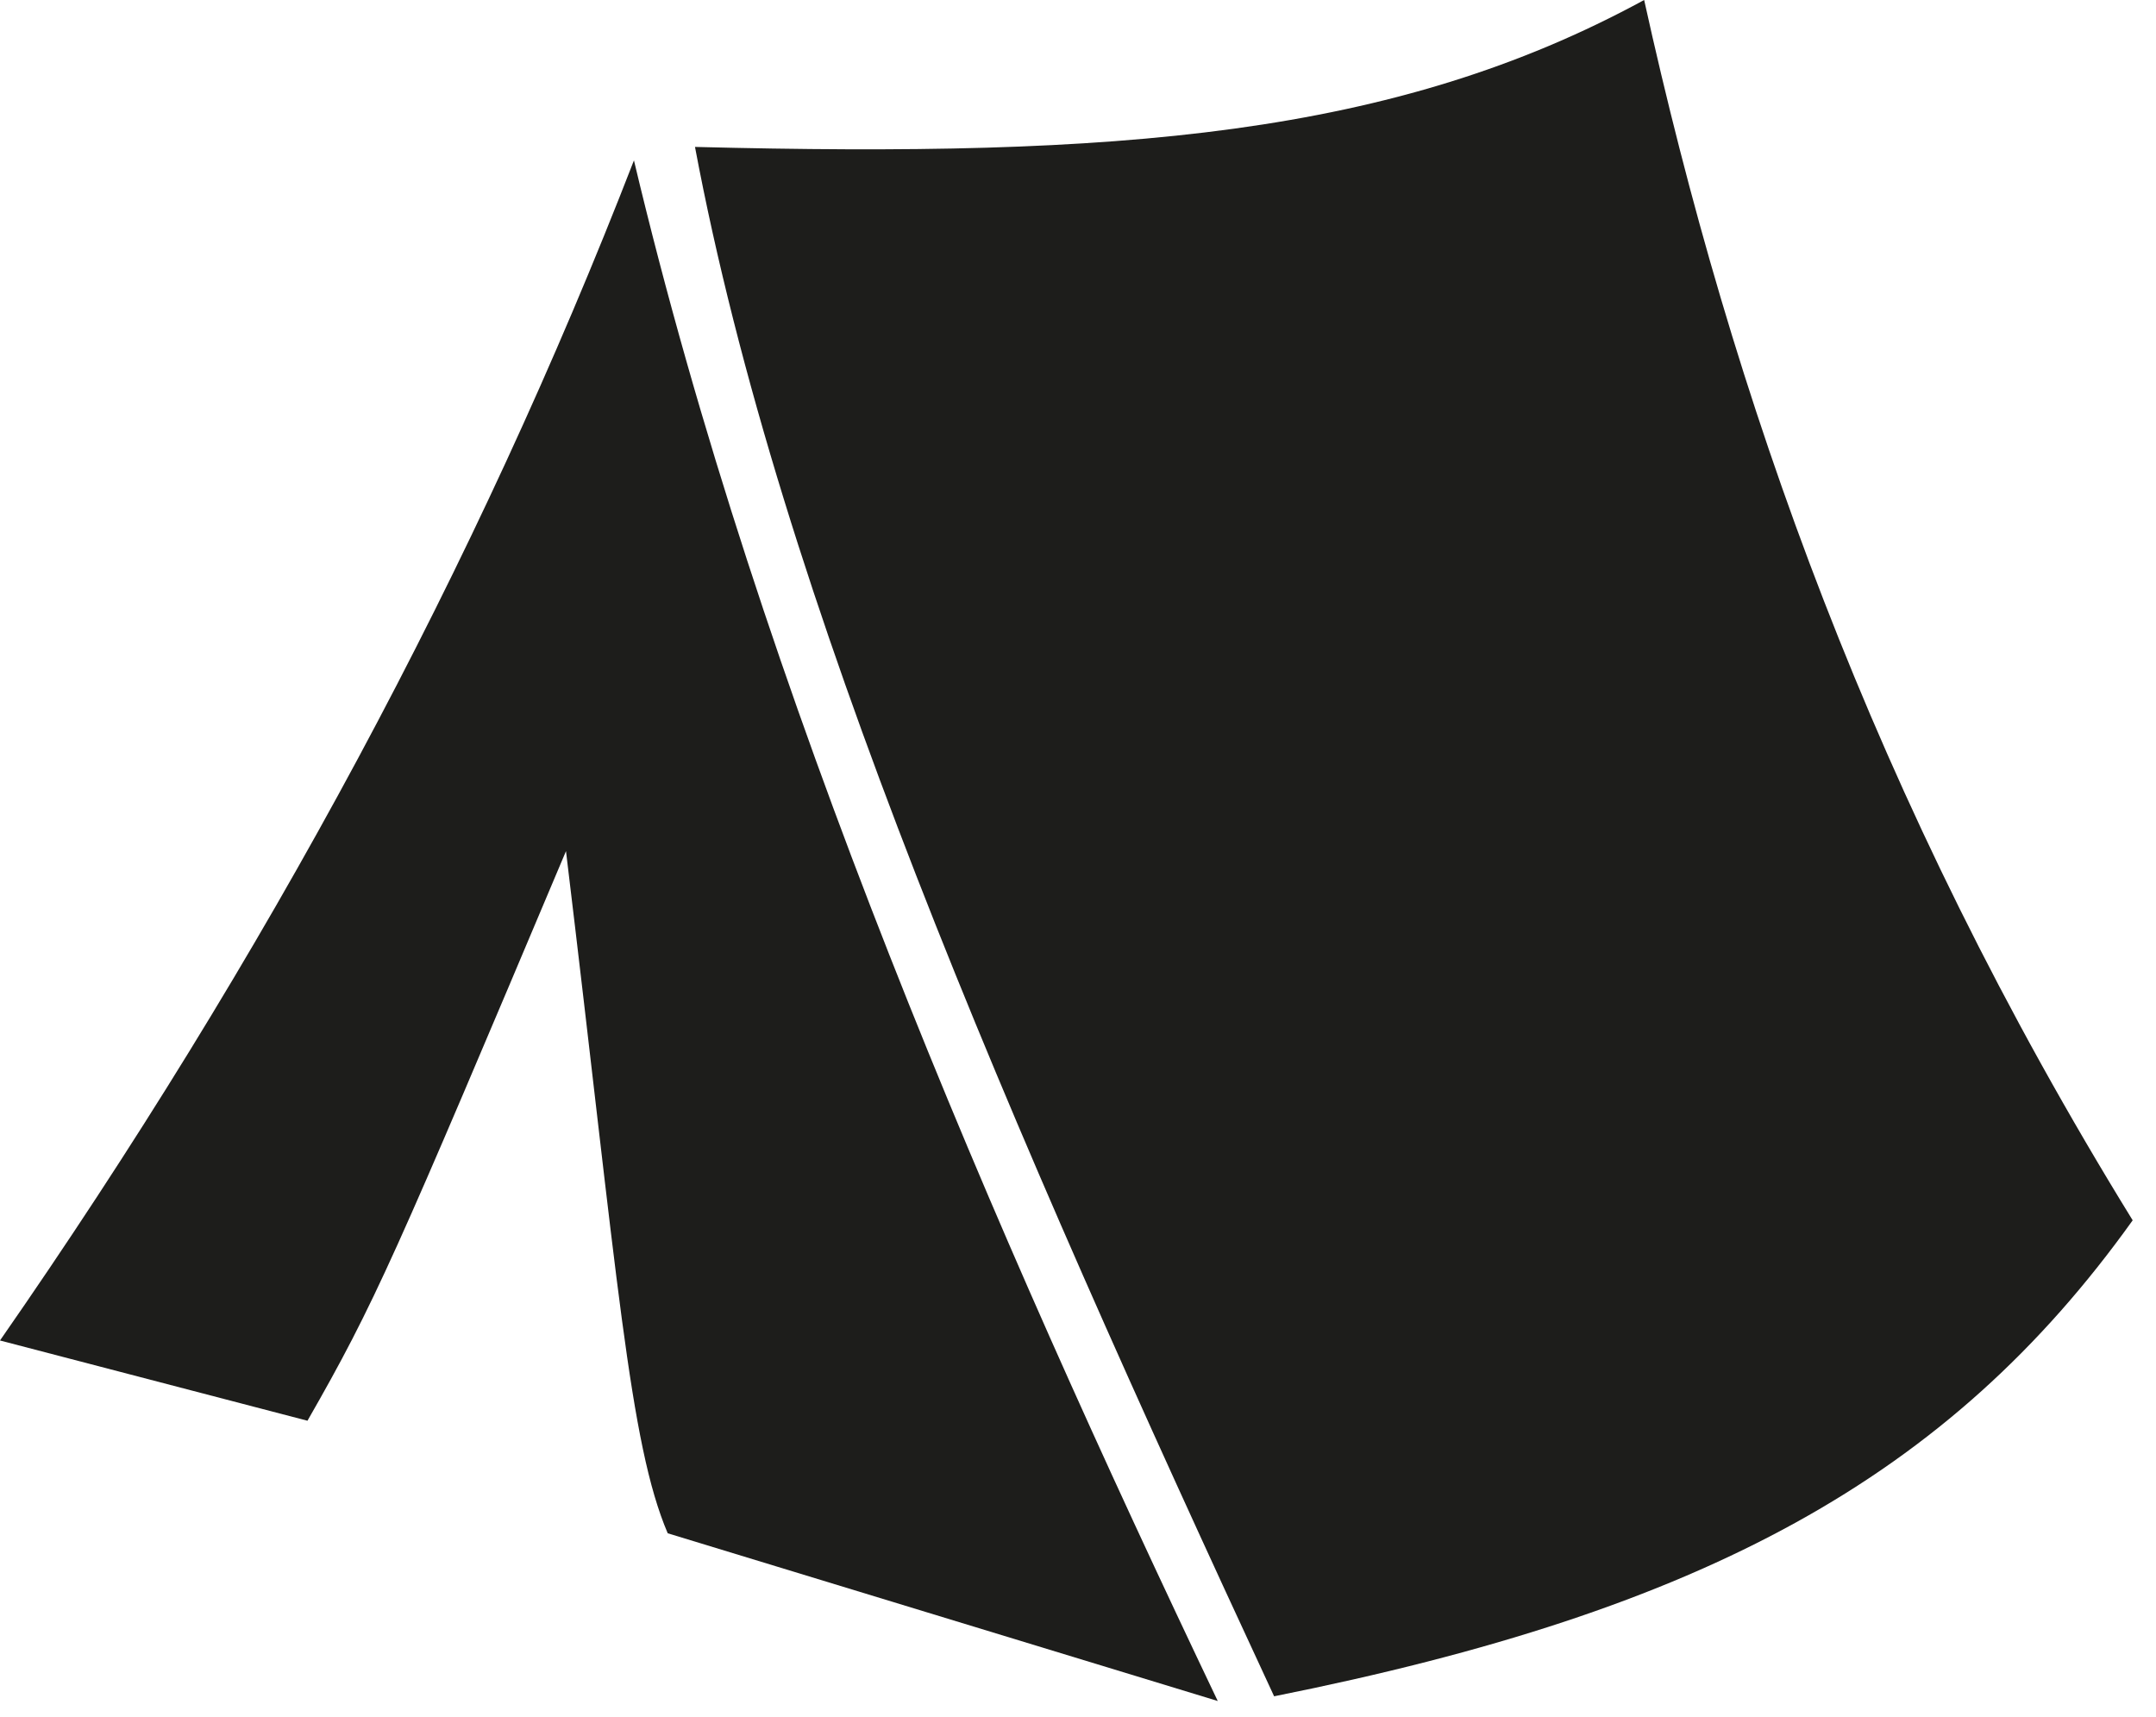
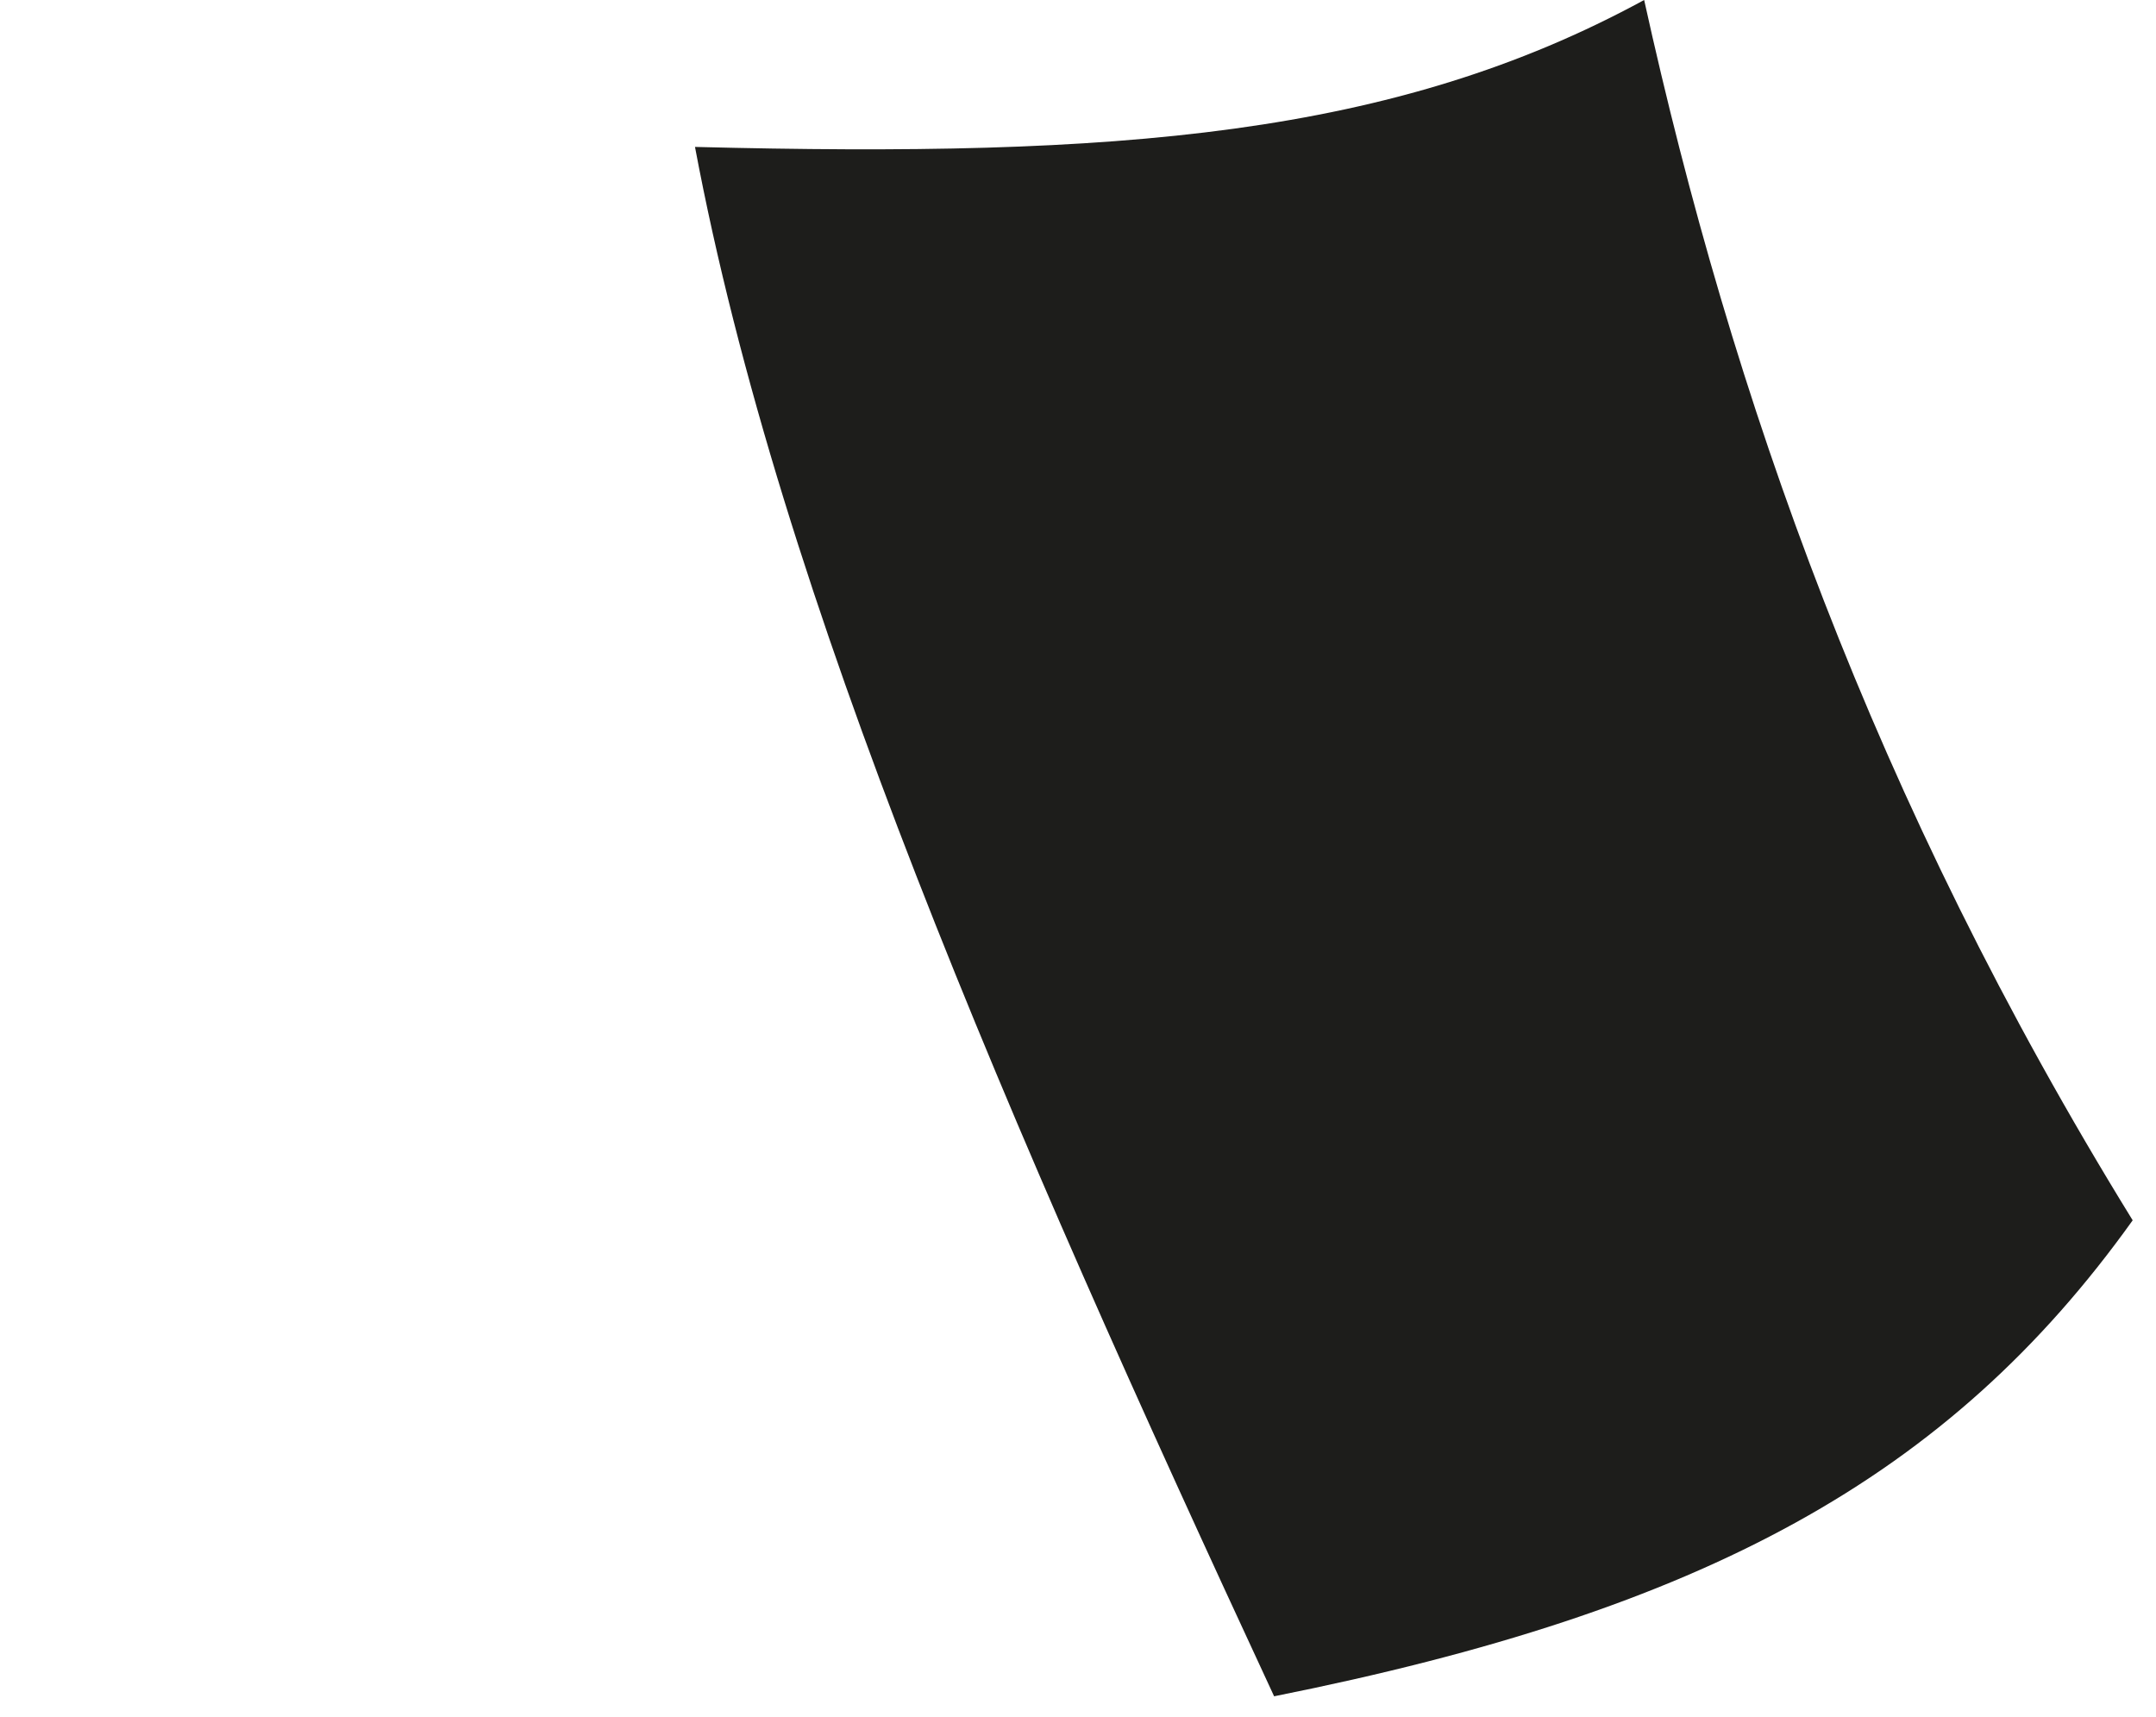
<svg xmlns="http://www.w3.org/2000/svg" width="100%" height="100%" viewBox="0 0 54 43" version="1.1" xml:space="preserve" style="fill-rule:evenodd;clip-rule:evenodd;stroke-linejoin:round;stroke-miterlimit:2;">
-   <path d="M7.701,35.585l-7.701,-2.01c6.659,-9.579 11.952,-19.432 15.878,-29.558c3.187,13.407 8.99,26.778 14.622,38.588l-13.776,-4.201c-0.962,-2.253 -1.252,-6.353 -2.548,-17.086c-4.305,10.197 -4.775,11.299 -6.475,14.267Z" style="fill:#1d1d1b;" />
  <path d="M17.407,3.68c10.583,0.269 17.493,-0.26 23.773,-3.68c2.19,9.918 5.74,20.031 12.236,30.565c-4.615,6.454 -10.742,9.771 -21.504,11.922c-6.688,-14.399 -12.374,-27.47 -14.505,-38.807Z" style="fill:#1d1d1b;" />
</svg>